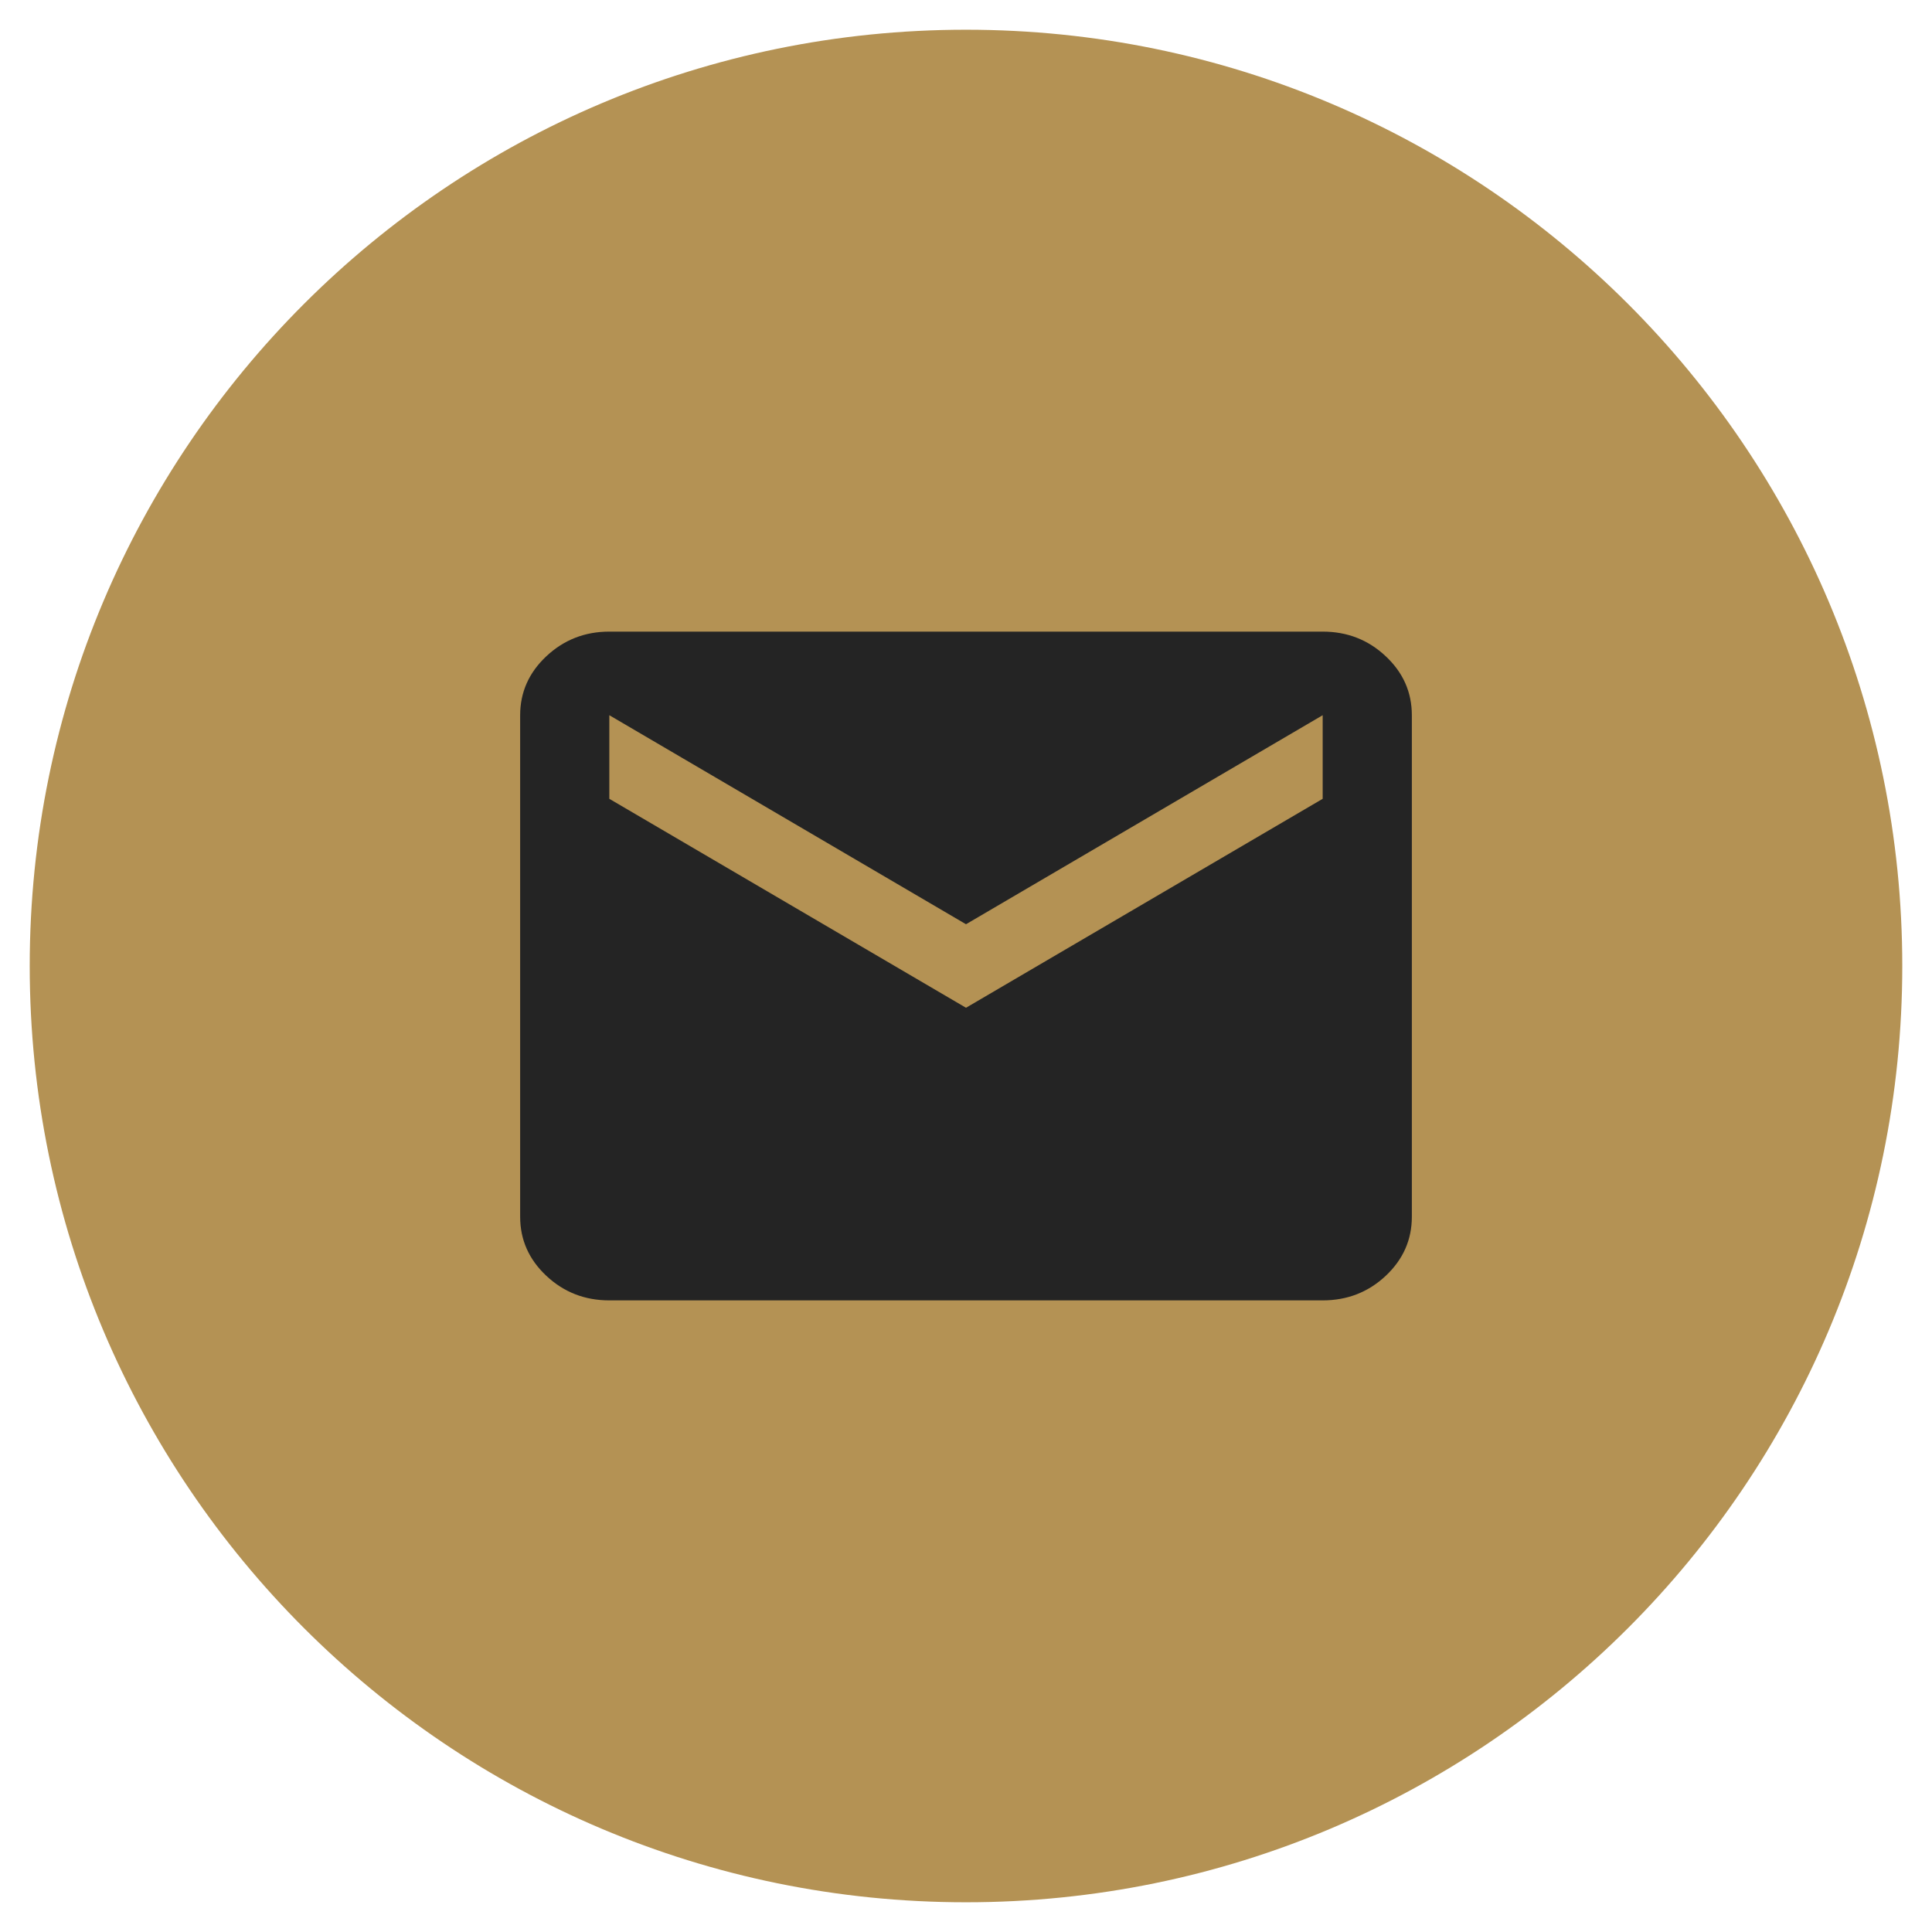
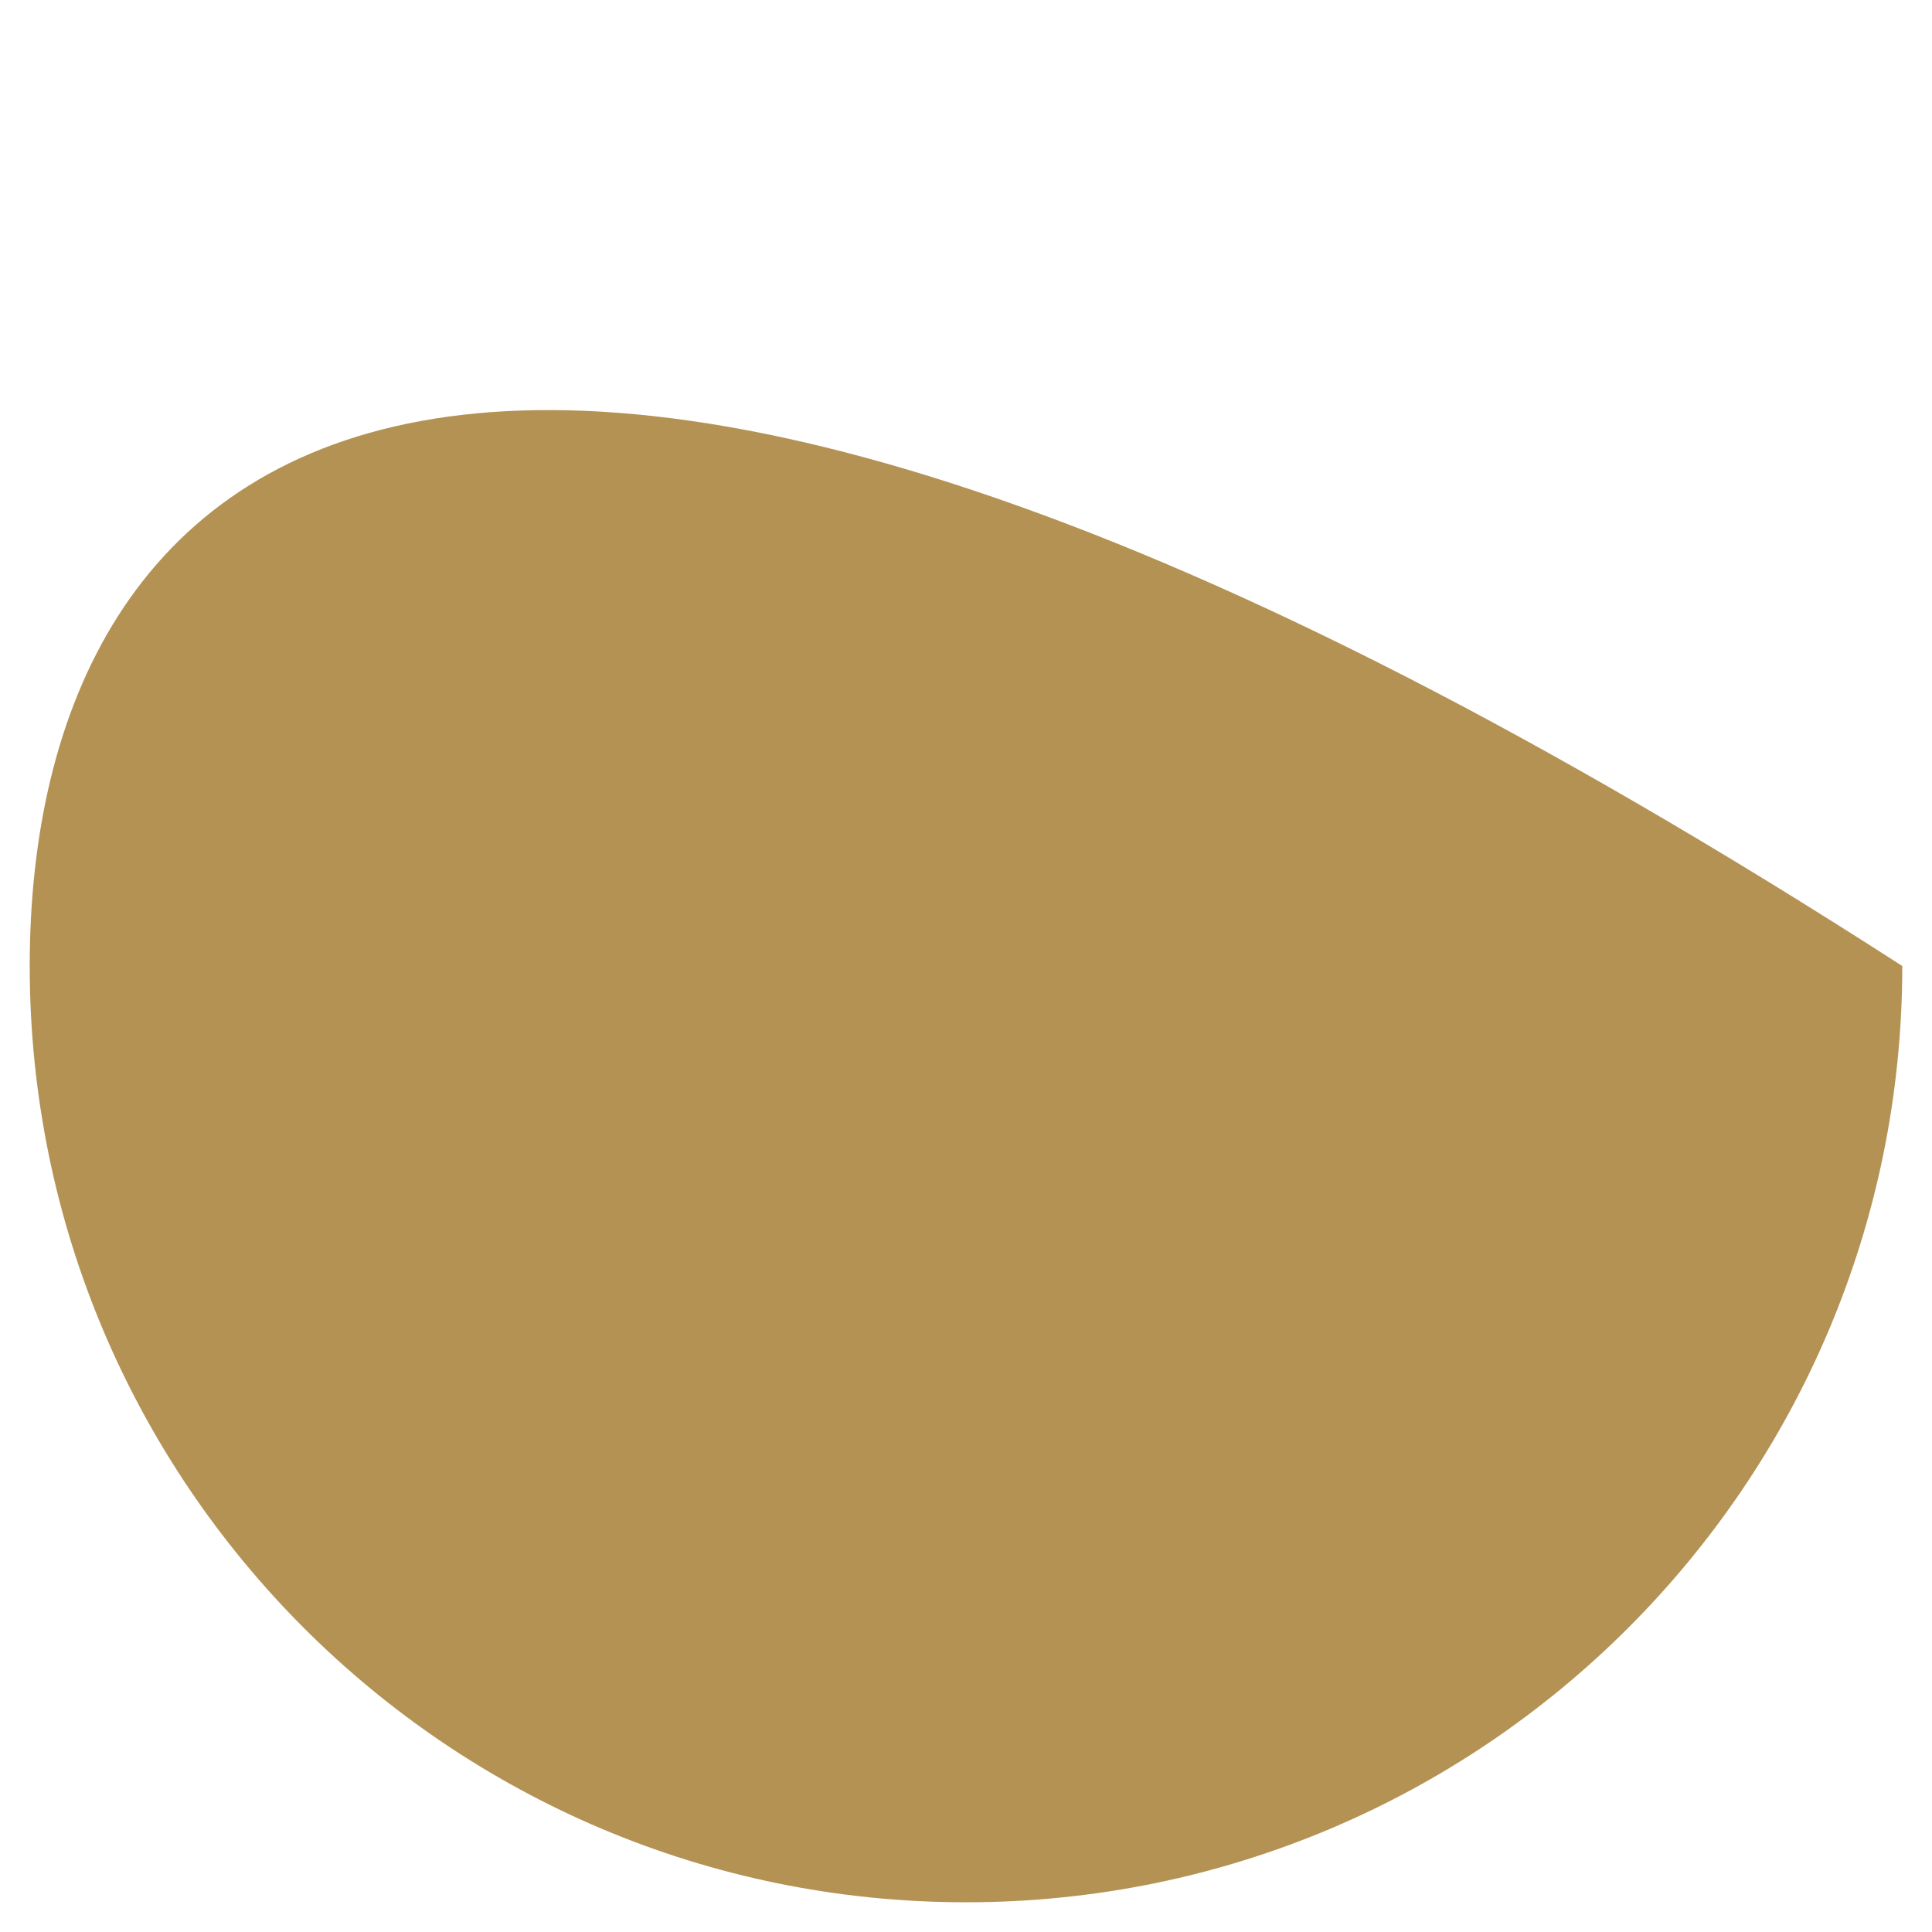
<svg xmlns="http://www.w3.org/2000/svg" width="26" height="26" viewBox="0 0 26 26" fill="none">
  <g clip-path="url(#clip0_262_14)">
-     <path d="M13 25.6C19.959 25.6 25.6 19.959 25.6 13C25.6 6.041 19.959 0.4 13 0.4C6.041 0.4 0.4 6.041 0.4 13C0.4 19.959 6.041 25.6 13 25.6Z" fill="#B49254" />
-     <path d="M8.2 17.5C7.87 17.5 7.588 17.39 7.353 17.17C7.118 16.95 7 16.685 7 16.375V9.625C7 9.316 7.118 9.051 7.353 8.831C7.588 8.611 7.87 8.5 8.2 8.5H17.8C18.13 8.5 18.413 8.61 18.648 8.831C18.883 9.051 19 9.316 19 9.625V16.375C19 16.684 18.883 16.949 18.648 17.17C18.413 17.39 18.13 17.5 17.8 17.5H8.2ZM13 13.562L17.8 10.75V9.625L13 12.438L8.2 9.625V10.75L13 13.562Z" fill="#242424" />
+     <path d="M13 25.6C19.959 25.6 25.6 19.959 25.6 13C6.041 0.4 0.4 6.041 0.4 13C0.4 19.959 6.041 25.6 13 25.6Z" fill="#B49254" />
  </g>
  <defs>
    <clipPath id="clip0_262_14">
      <rect width="26" height="26" fill="white" />
    </clipPath>
  </defs>
</svg>